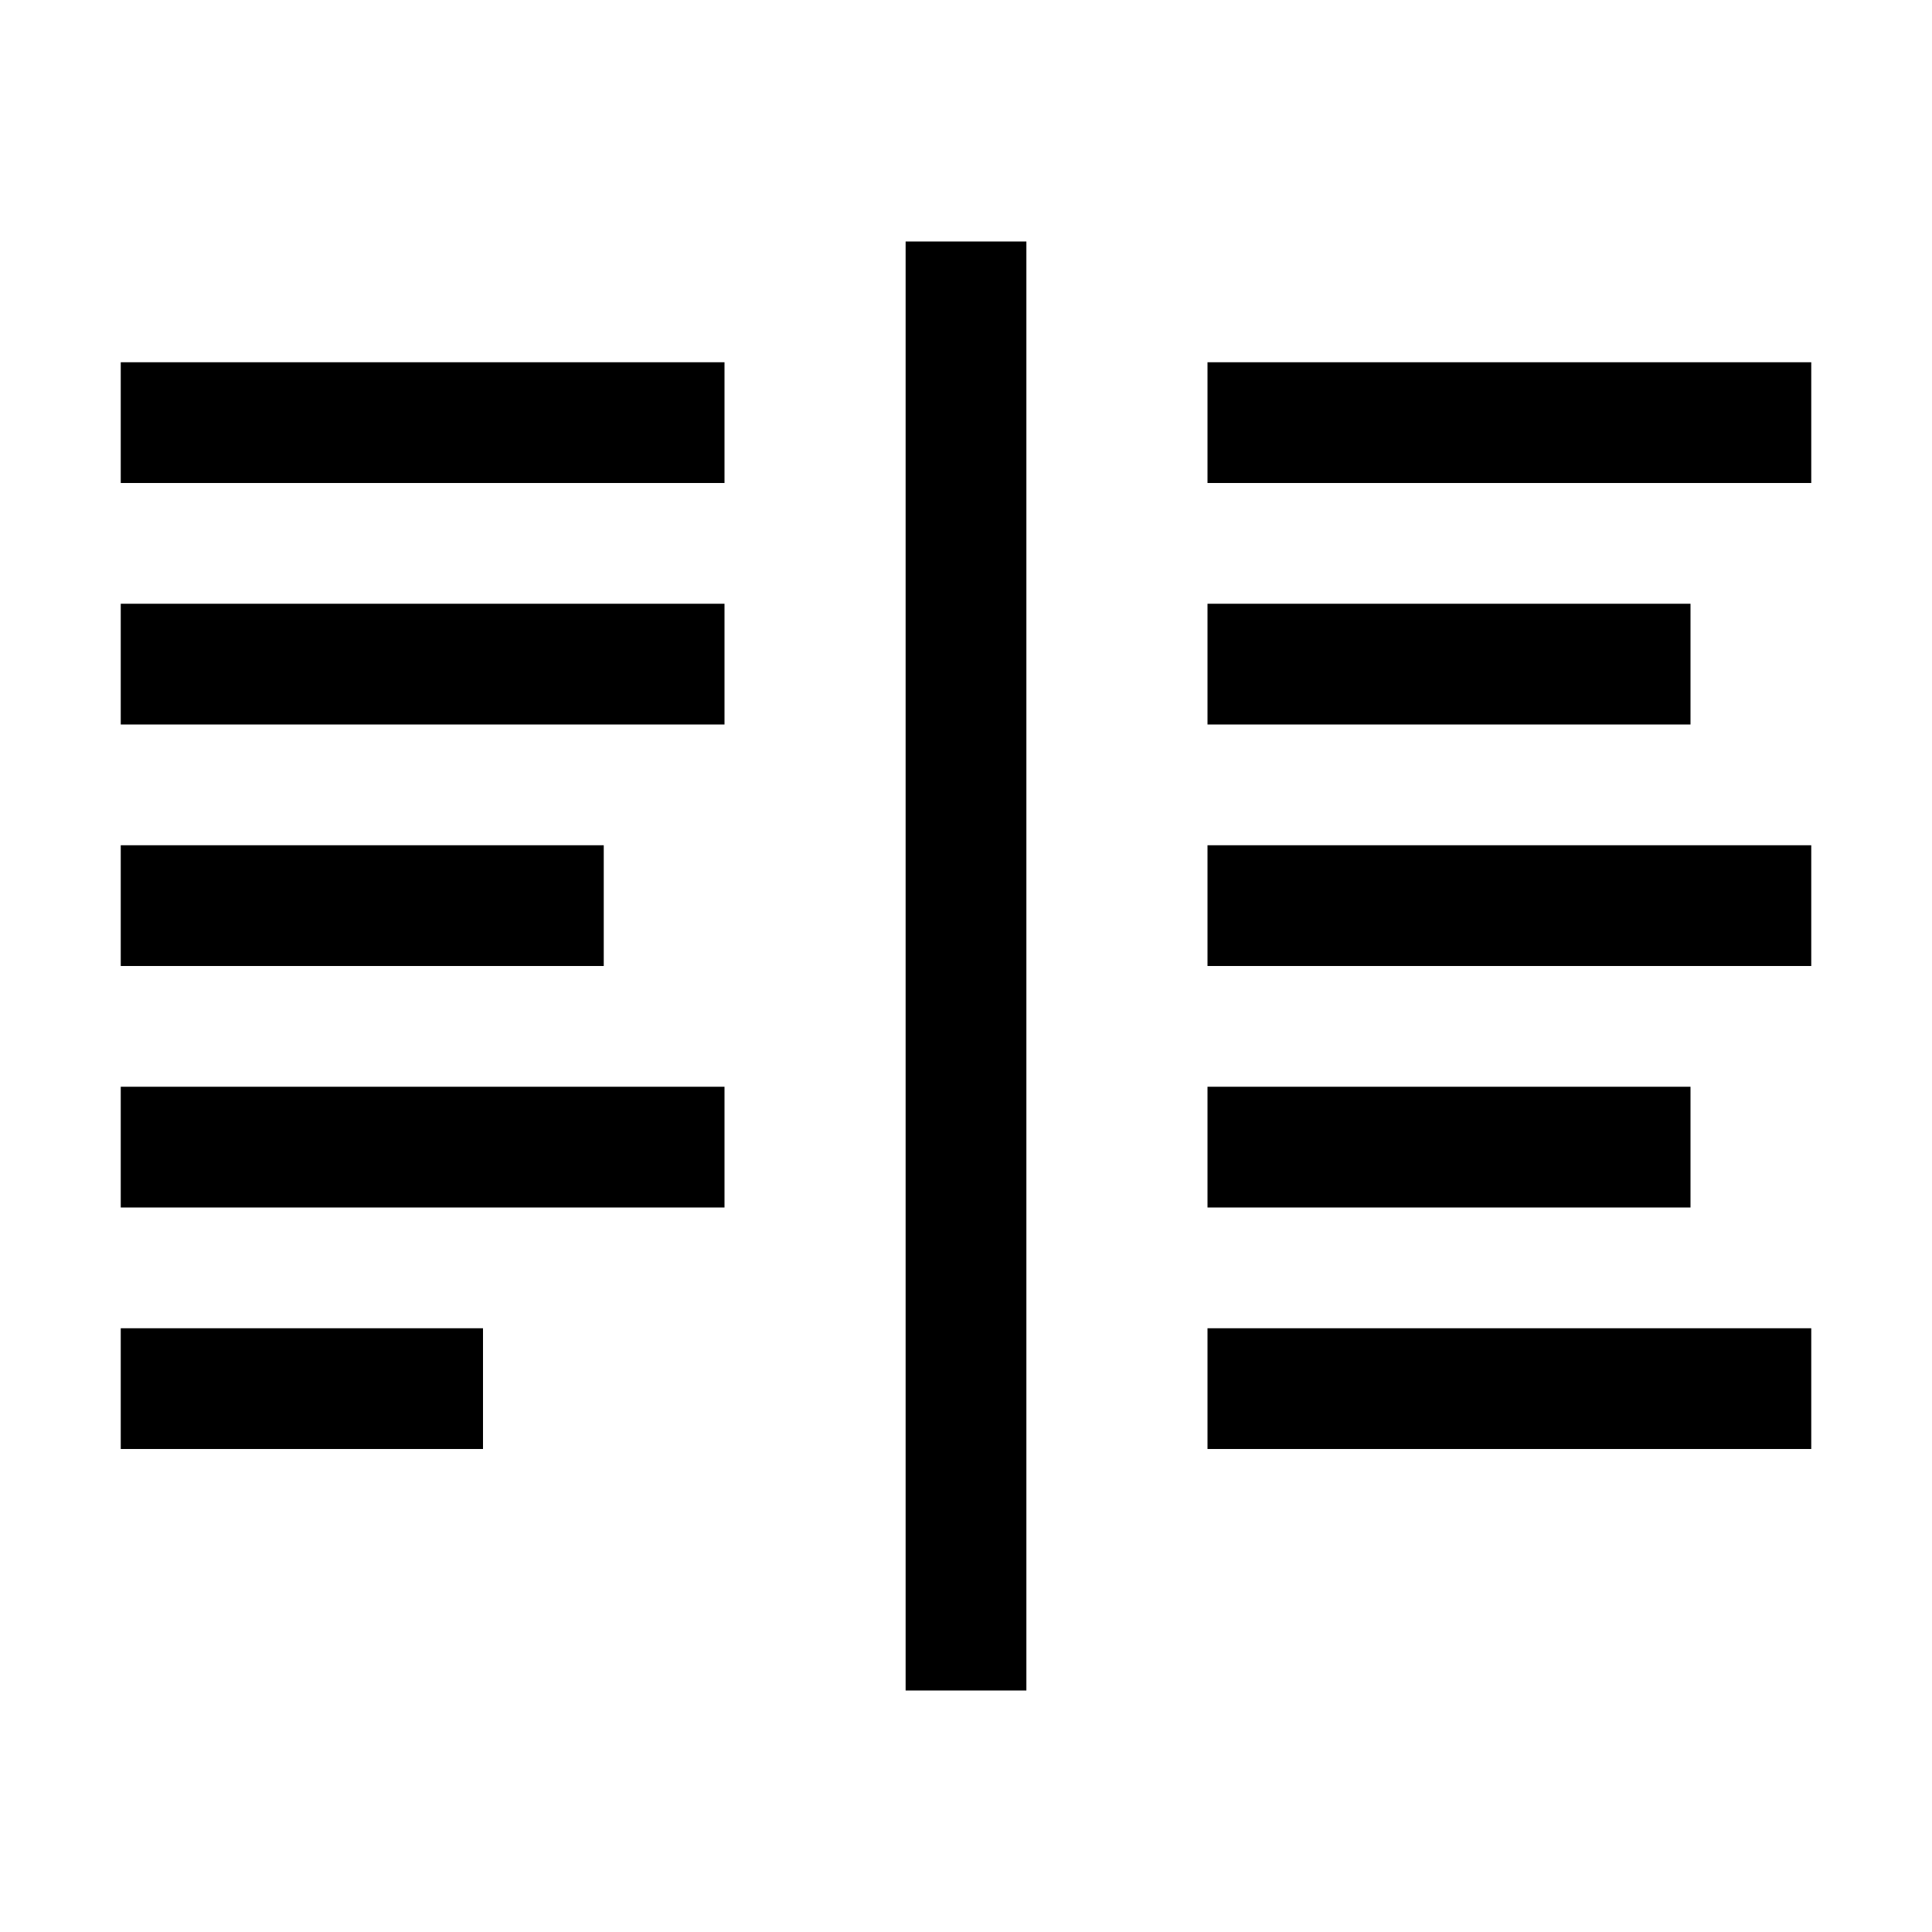
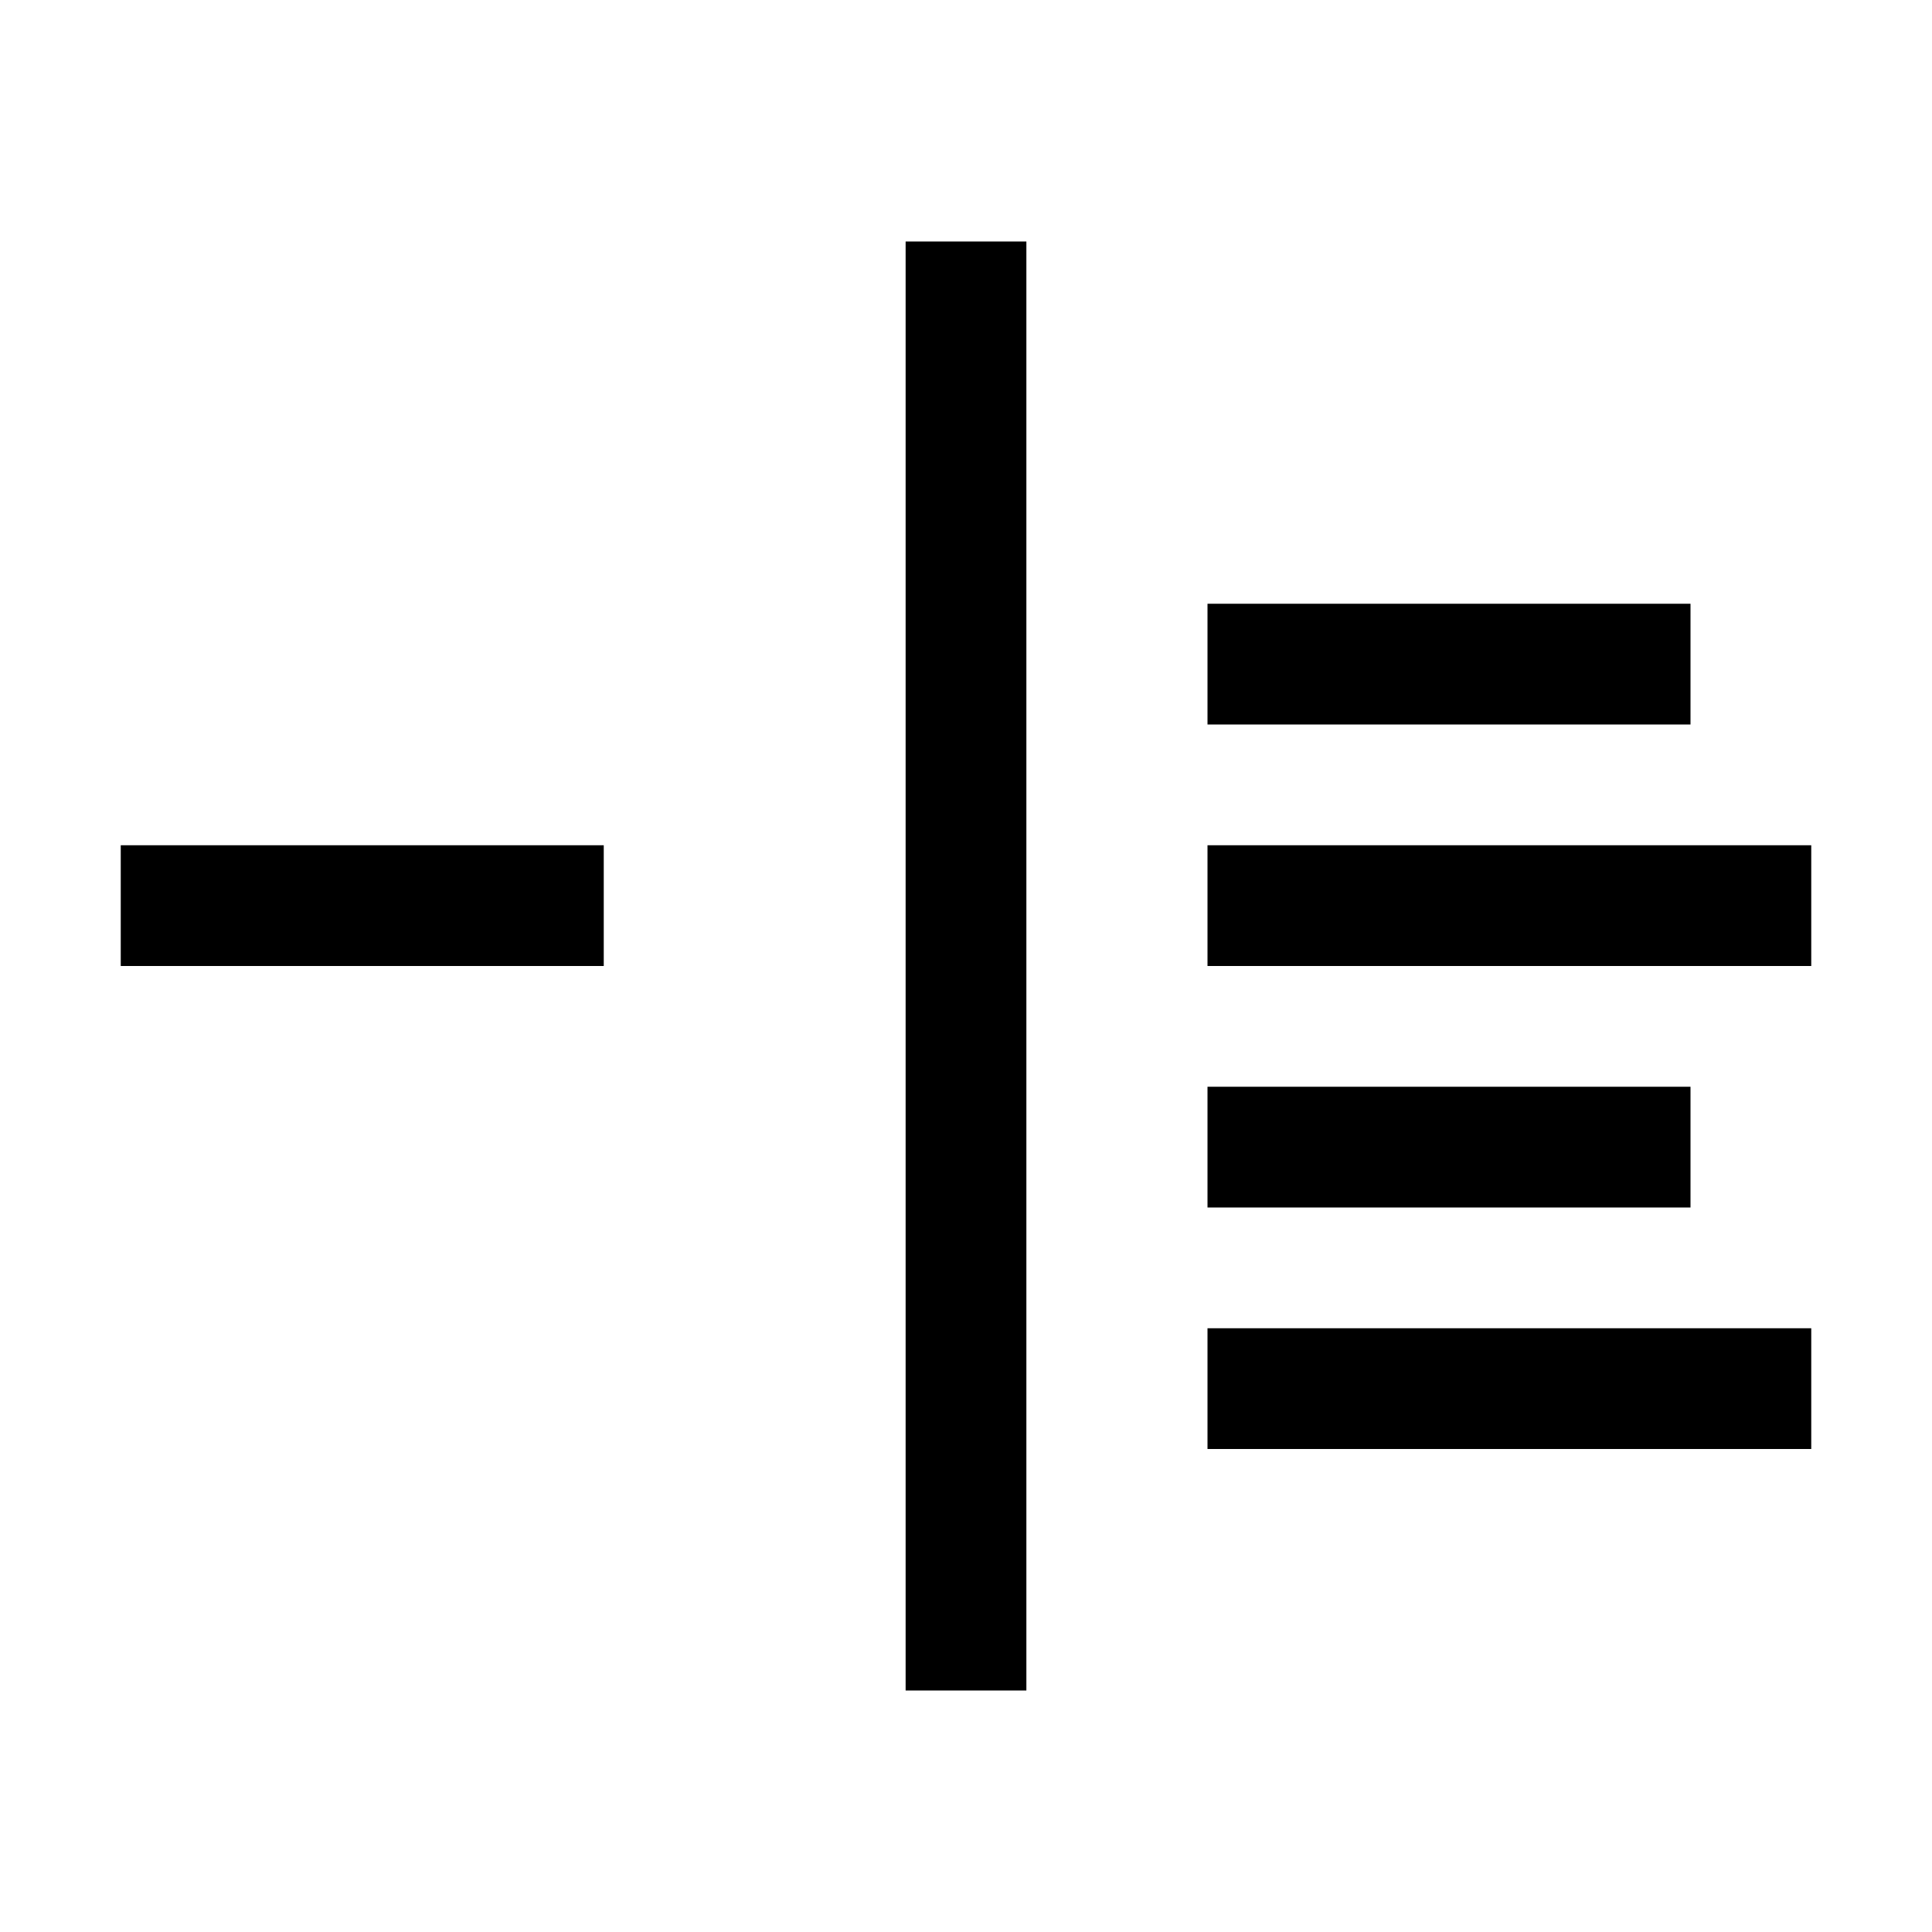
<svg xmlns="http://www.w3.org/2000/svg" version="1.0" width="16" height="16" viewBox="0 0 16 16">
  <g fill="#000000">
-     <rect x="1" y="3" width="5" height="1" />
-     <rect x="1" y="5" width="5" height="1" />
    <rect x="1" y="7" width="4" height="1" />
-     <rect x="1" y="9" width="5" height="1" />
-     <rect x="1" y="11" width="3" height="1" />
-     <rect x="10" y="3" width="5" height="1" />
    <rect x="10" y="5" width="4" height="1" />
    <rect x="10" y="7" width="5" height="1" />
    <rect x="10" y="9" width="4" height="1" />
    <rect x="10" y="11" width="5" height="1" />
    <rect x="7.5" y="2" width="1" height="12" />
  </g>
</svg>